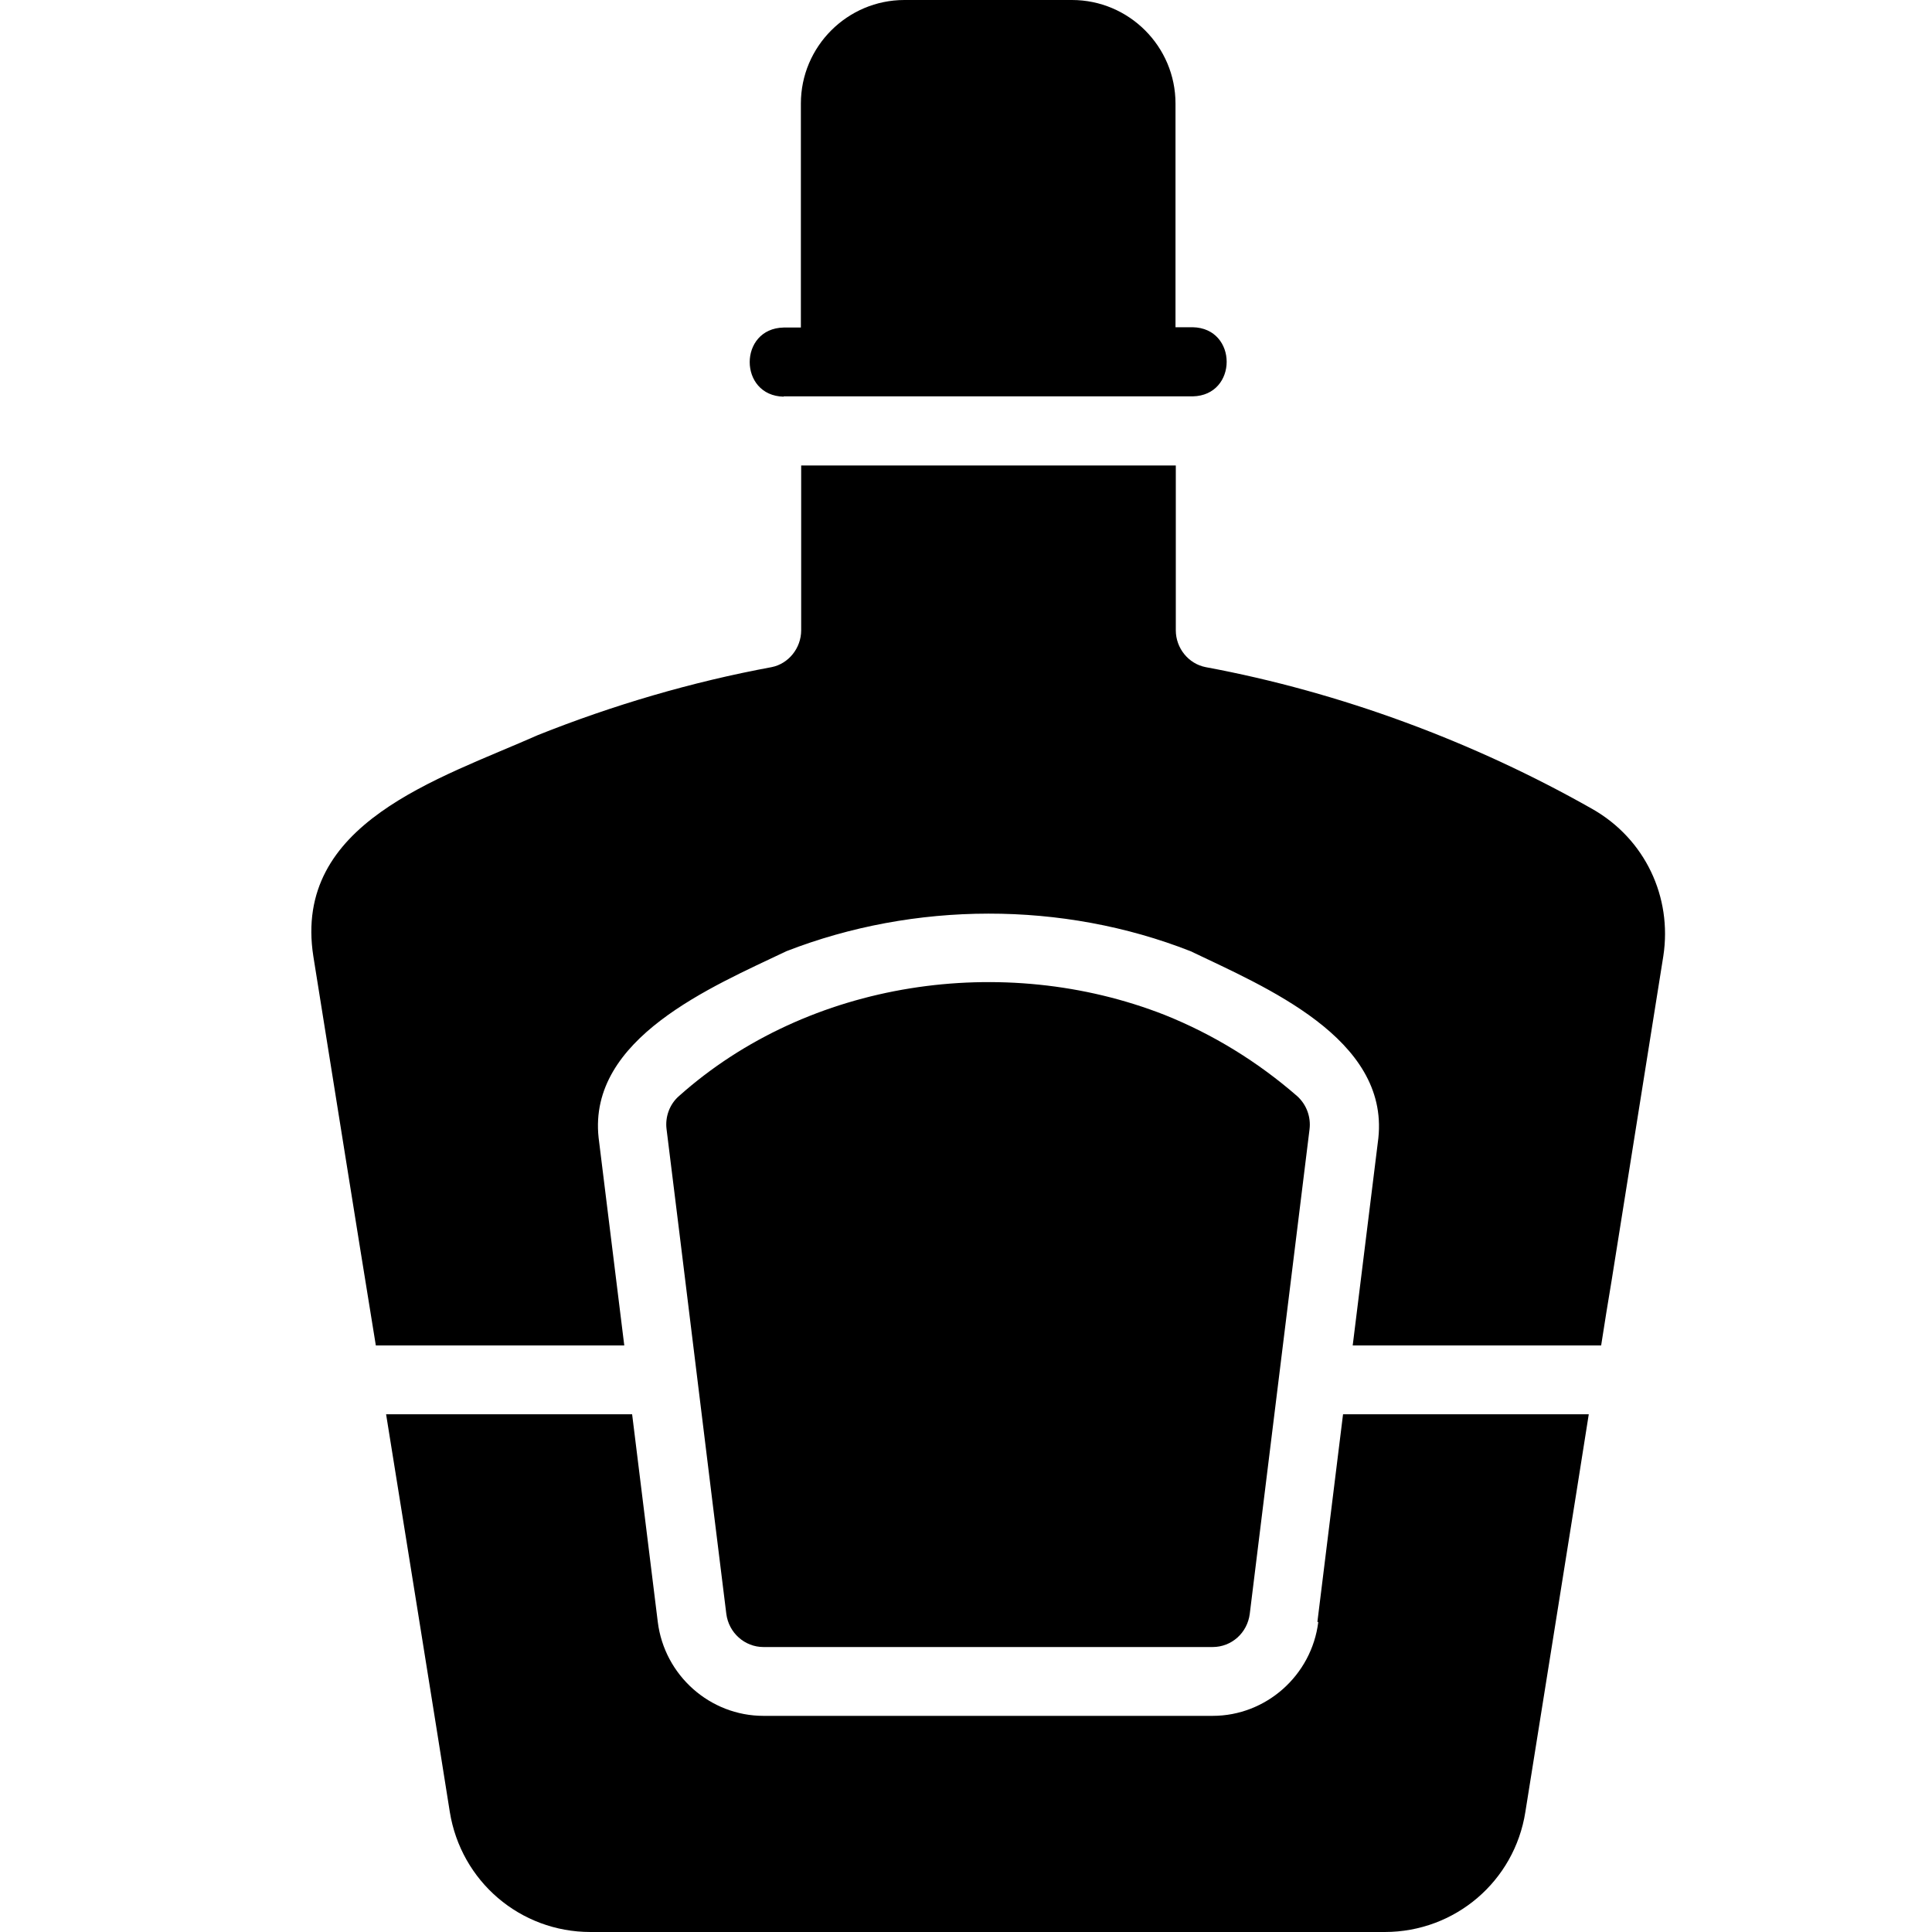
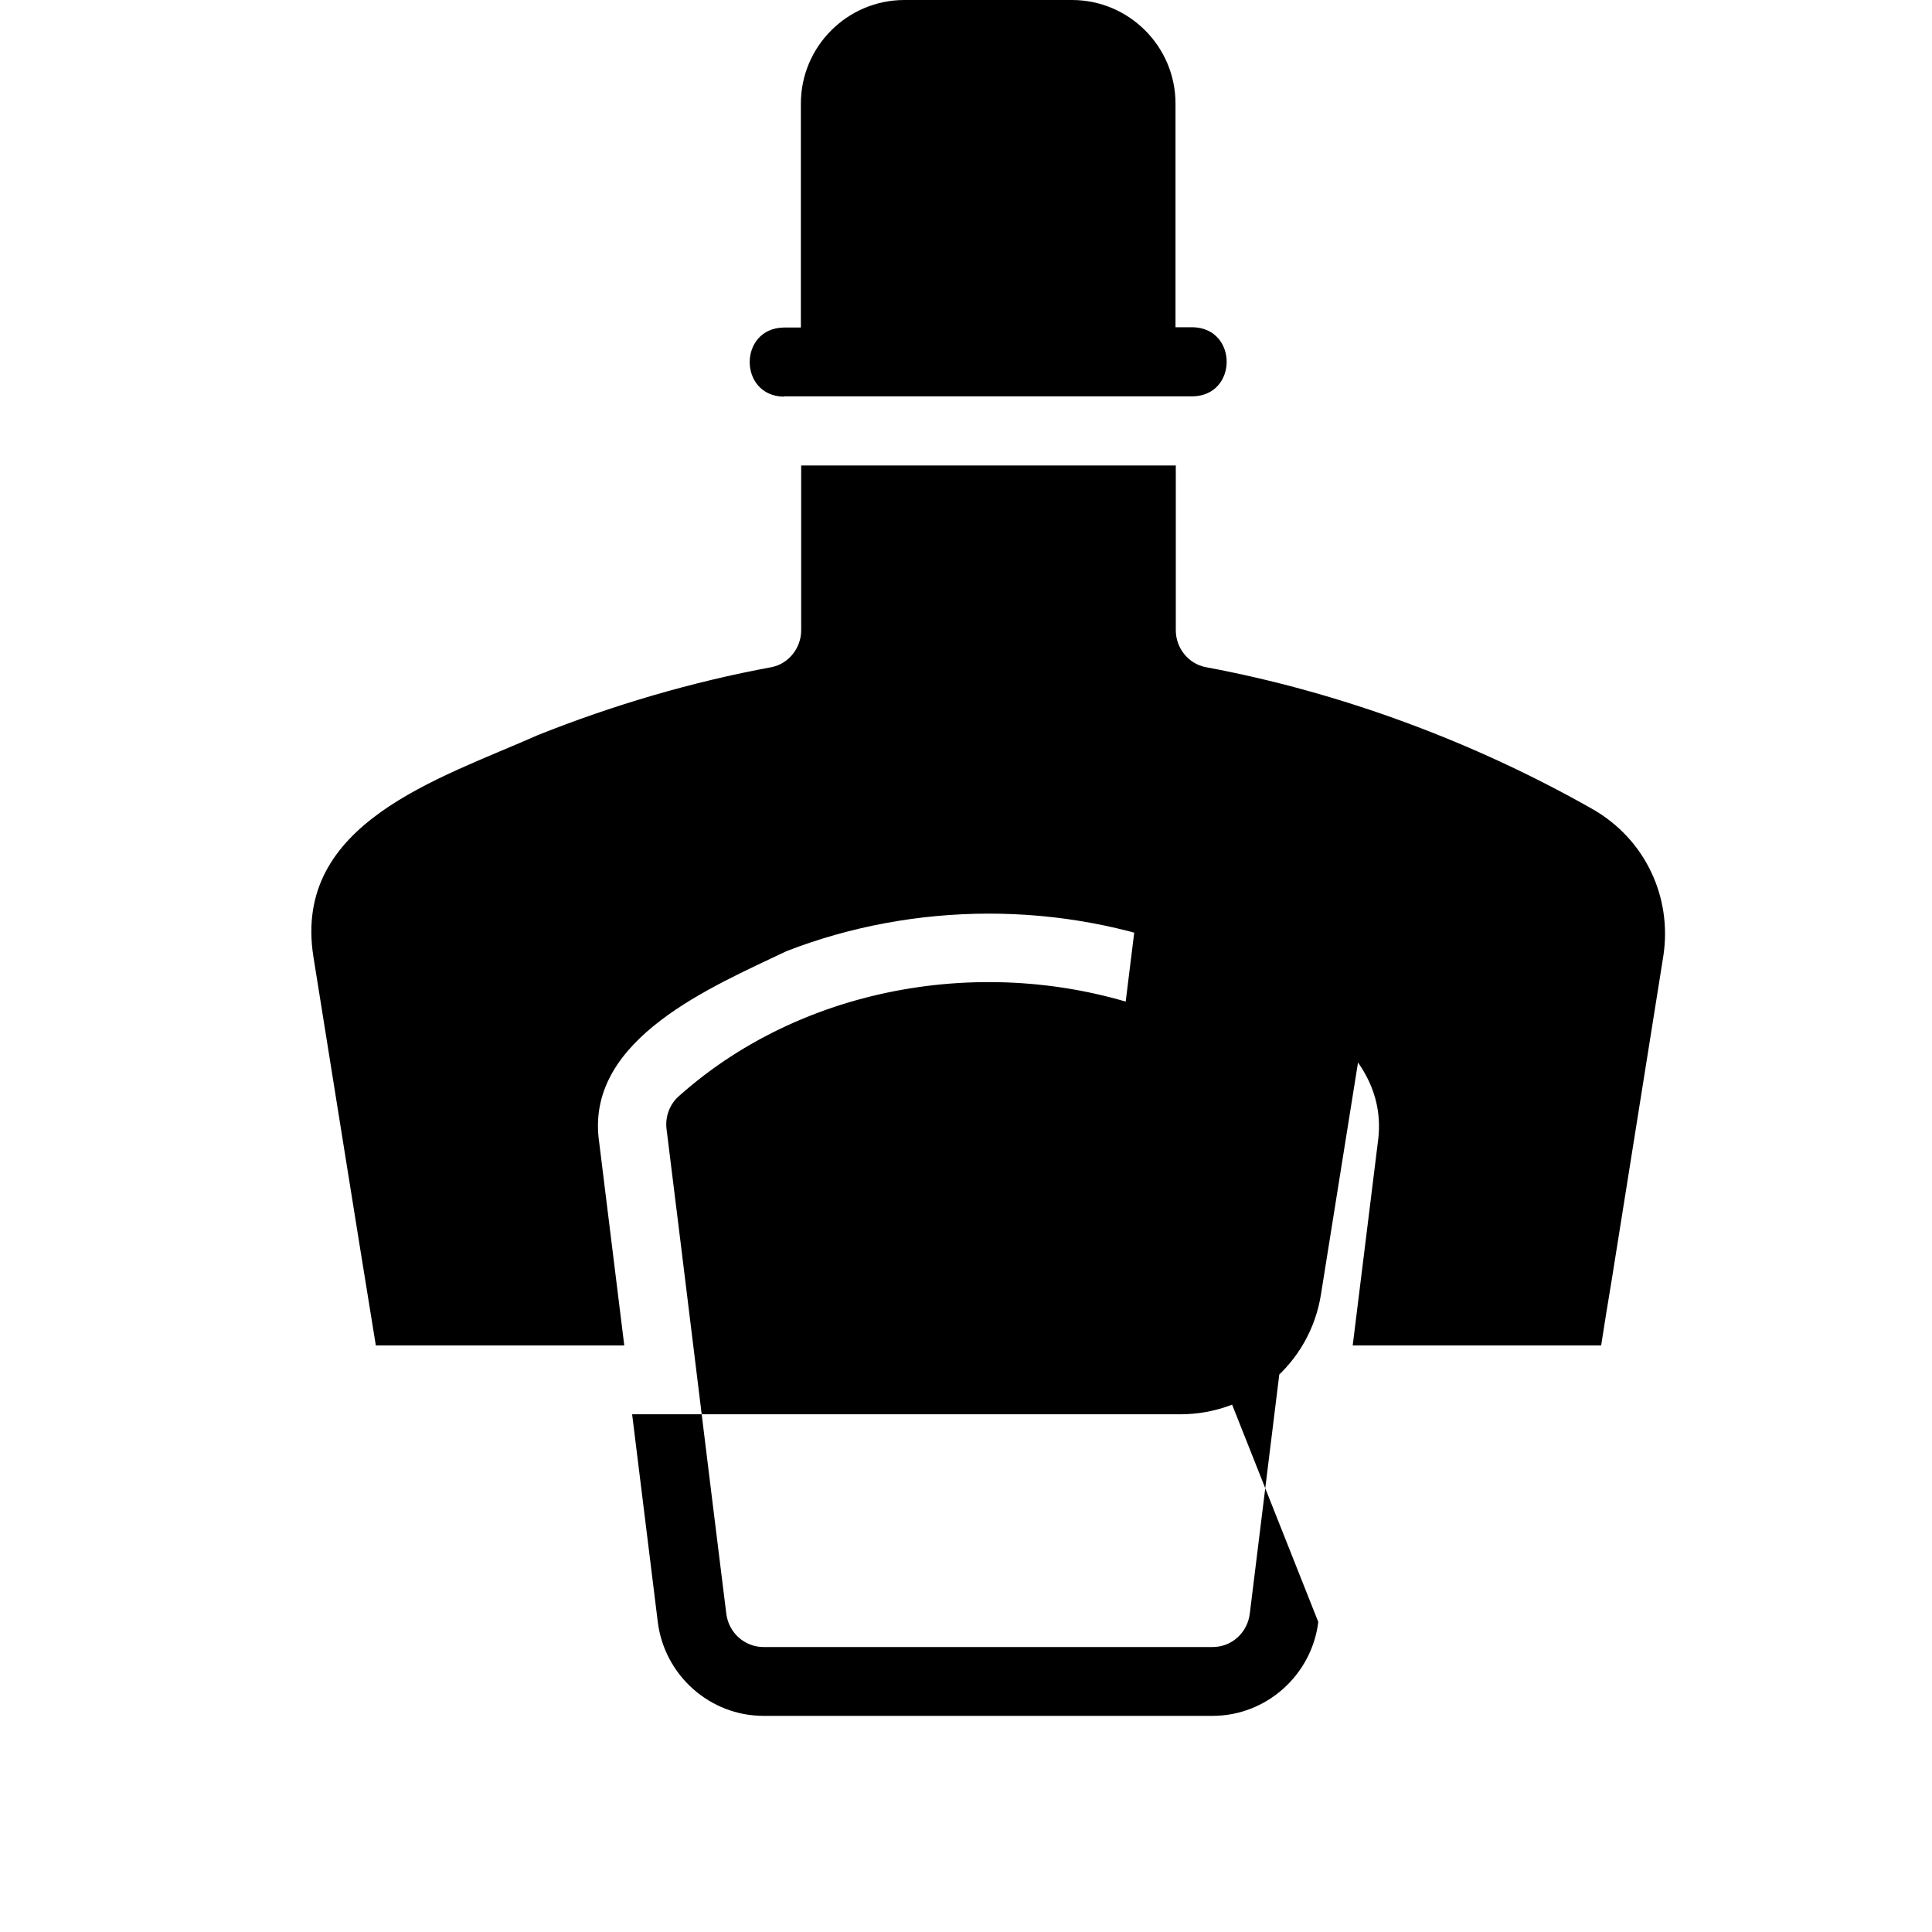
<svg xmlns="http://www.w3.org/2000/svg" id="Layer_1" data-name="Layer 1" viewBox="0 0 64 64">
  <defs>
    <style>
      .cls-1 {
        stroke-width: 0px;
      }
    </style>
  </defs>
-   <path class="cls-1" d="m24.06,53.46c.08.63.61,1.1,1.23,1.1h14.88c.63,0,1.15-.47,1.23-1.1l1.98-16.05c.05-.41-.1-.82-.41-1.1-1.31-1.14-2.79-2.05-4.39-2.69-5.33-2.09-11.79-1.15-16.09,2.69-.31.27-.46.69-.41,1.09.5,4,1.48,12.06,1.98,16.06h0Zm19.61.27c-.22,1.77-1.73,3.11-3.5,3.11h-14.88c-1.77,0-3.28-1.34-3.5-3.11l-.85-6.88h-8.15c.43,2.67,1.67,10.38,2.11,13.17.37,2.3,2.33,3.98,4.66,3.98h26.31c2.33,0,4.3-1.68,4.66-3.98.35-2.21,1.78-11.11,2.1-13.17h-8.14l-.85,6.88h0ZM25.96,13.13h13.55c1.5-.03,1.5-2.26,0-2.29h-.57V3.43c0-1.89-1.54-3.43-3.43-3.43h-5.55c-1.89,0-3.43,1.54-3.43,3.43v7.42h-.57c-1.5.03-1.5,2.26,0,2.29Zm26.79,13.67c-3.91-2.22-8.34-3.87-12.81-4.7-.57-.11-.99-.63-.99-1.22v-5.46h-12.41v5.46c0,.59-.42,1.11-.98,1.22-2.65.49-5.26,1.26-7.74,2.25-3.29,1.46-8.13,2.91-7.44,7.33.69,4.3,1.37,8.59,2.07,12.89h8.23l-.85-6.88c-.36-3.3,3.77-5.01,6.22-6.18,4.24-1.65,9.14-1.67,13.39,0,2.46,1.18,6.57,2.88,6.22,6.19,0,0-.85,6.87-.85,6.87h8.23c.11-.72.23-1.45.35-2.17l1.71-10.73c.3-1.96-.61-3.88-2.35-4.87h0Z" />
+   <path class="cls-1" d="m24.06,53.46c.08.63.61,1.1,1.23,1.1h14.88c.63,0,1.15-.47,1.23-1.1l1.98-16.05c.05-.41-.1-.82-.41-1.1-1.31-1.14-2.79-2.05-4.39-2.69-5.33-2.09-11.79-1.15-16.09,2.69-.31.27-.46.69-.41,1.09.5,4,1.48,12.06,1.98,16.06h0Zm19.61.27c-.22,1.77-1.73,3.11-3.5,3.11h-14.88c-1.77,0-3.28-1.34-3.5-3.11l-.85-6.88h-8.15h26.31c2.33,0,4.3-1.68,4.66-3.98.35-2.21,1.78-11.11,2.1-13.17h-8.14l-.85,6.88h0ZM25.96,13.13h13.55c1.5-.03,1.5-2.26,0-2.29h-.57V3.43c0-1.89-1.54-3.43-3.43-3.43h-5.55c-1.89,0-3.43,1.54-3.43,3.43v7.42h-.57c-1.5.03-1.5,2.26,0,2.29Zm26.79,13.67c-3.91-2.22-8.34-3.87-12.81-4.7-.57-.11-.99-.63-.99-1.22v-5.46h-12.41v5.46c0,.59-.42,1.11-.98,1.22-2.65.49-5.26,1.26-7.74,2.25-3.29,1.46-8.13,2.91-7.44,7.33.69,4.3,1.37,8.59,2.07,12.89h8.23l-.85-6.88c-.36-3.3,3.77-5.01,6.22-6.18,4.24-1.65,9.14-1.67,13.39,0,2.46,1.18,6.57,2.88,6.22,6.19,0,0-.85,6.87-.85,6.87h8.23c.11-.72.23-1.45.35-2.17l1.71-10.73c.3-1.96-.61-3.88-2.35-4.87h0Z" />
</svg>